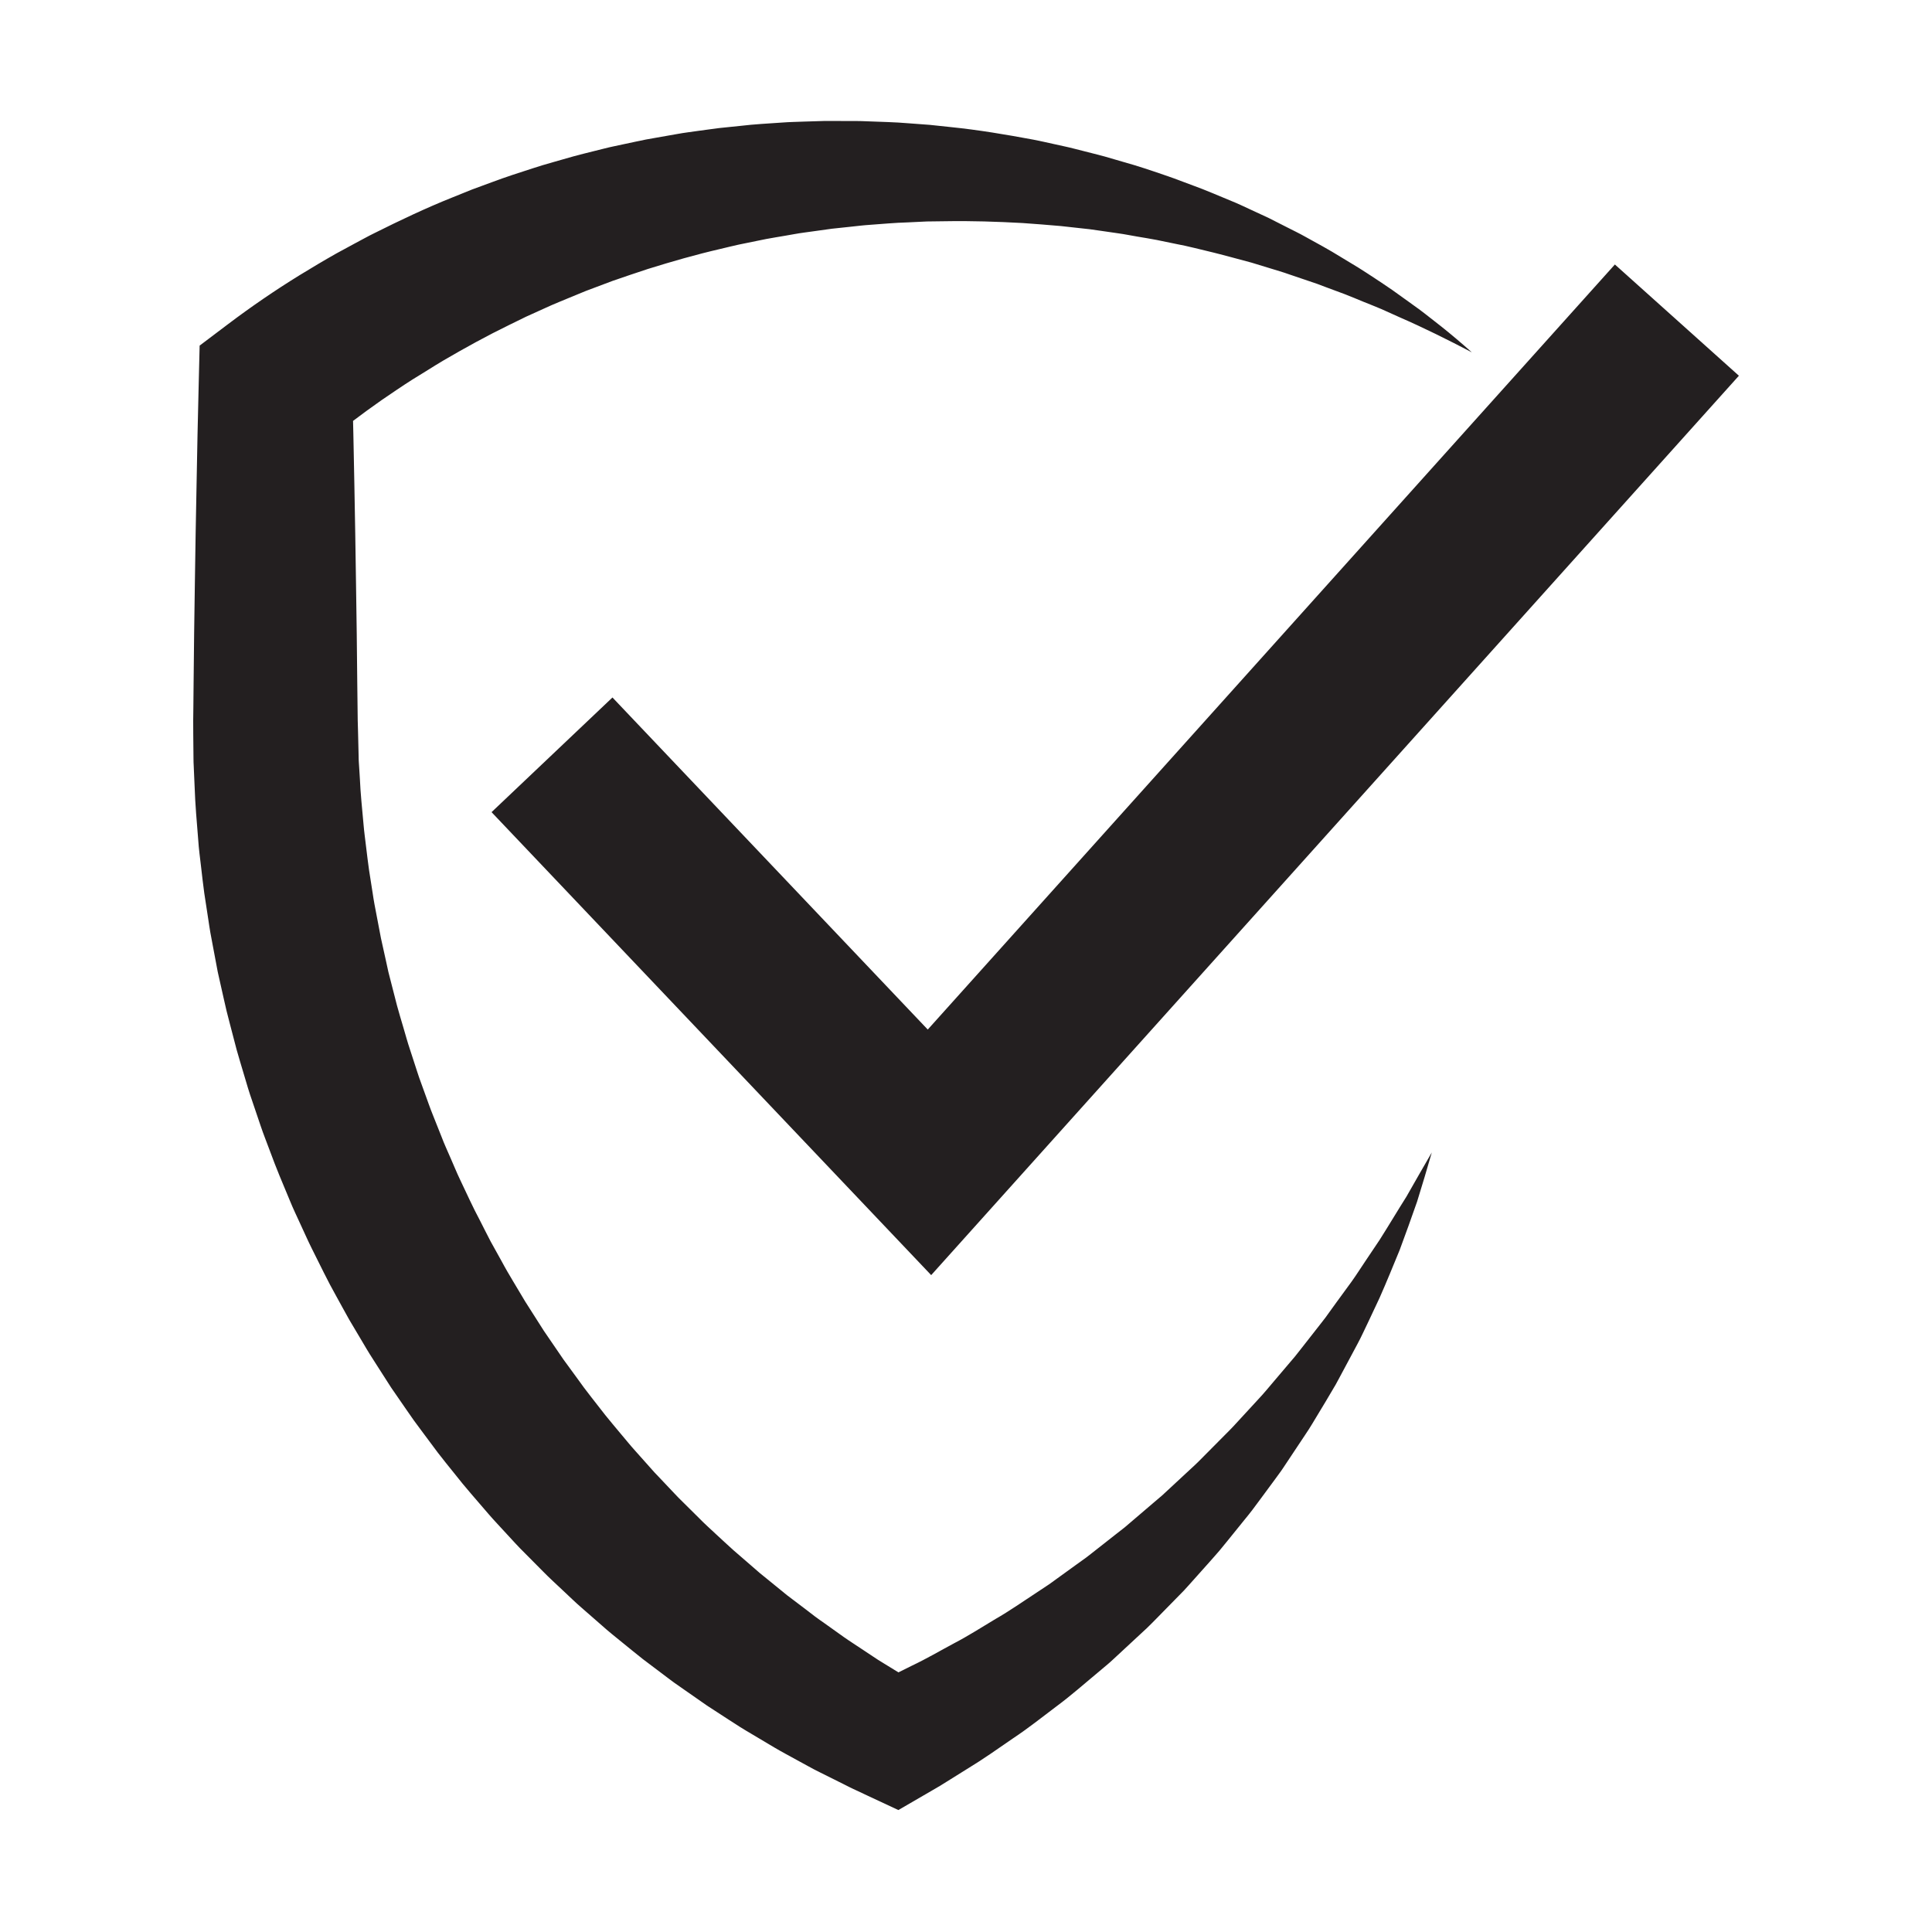
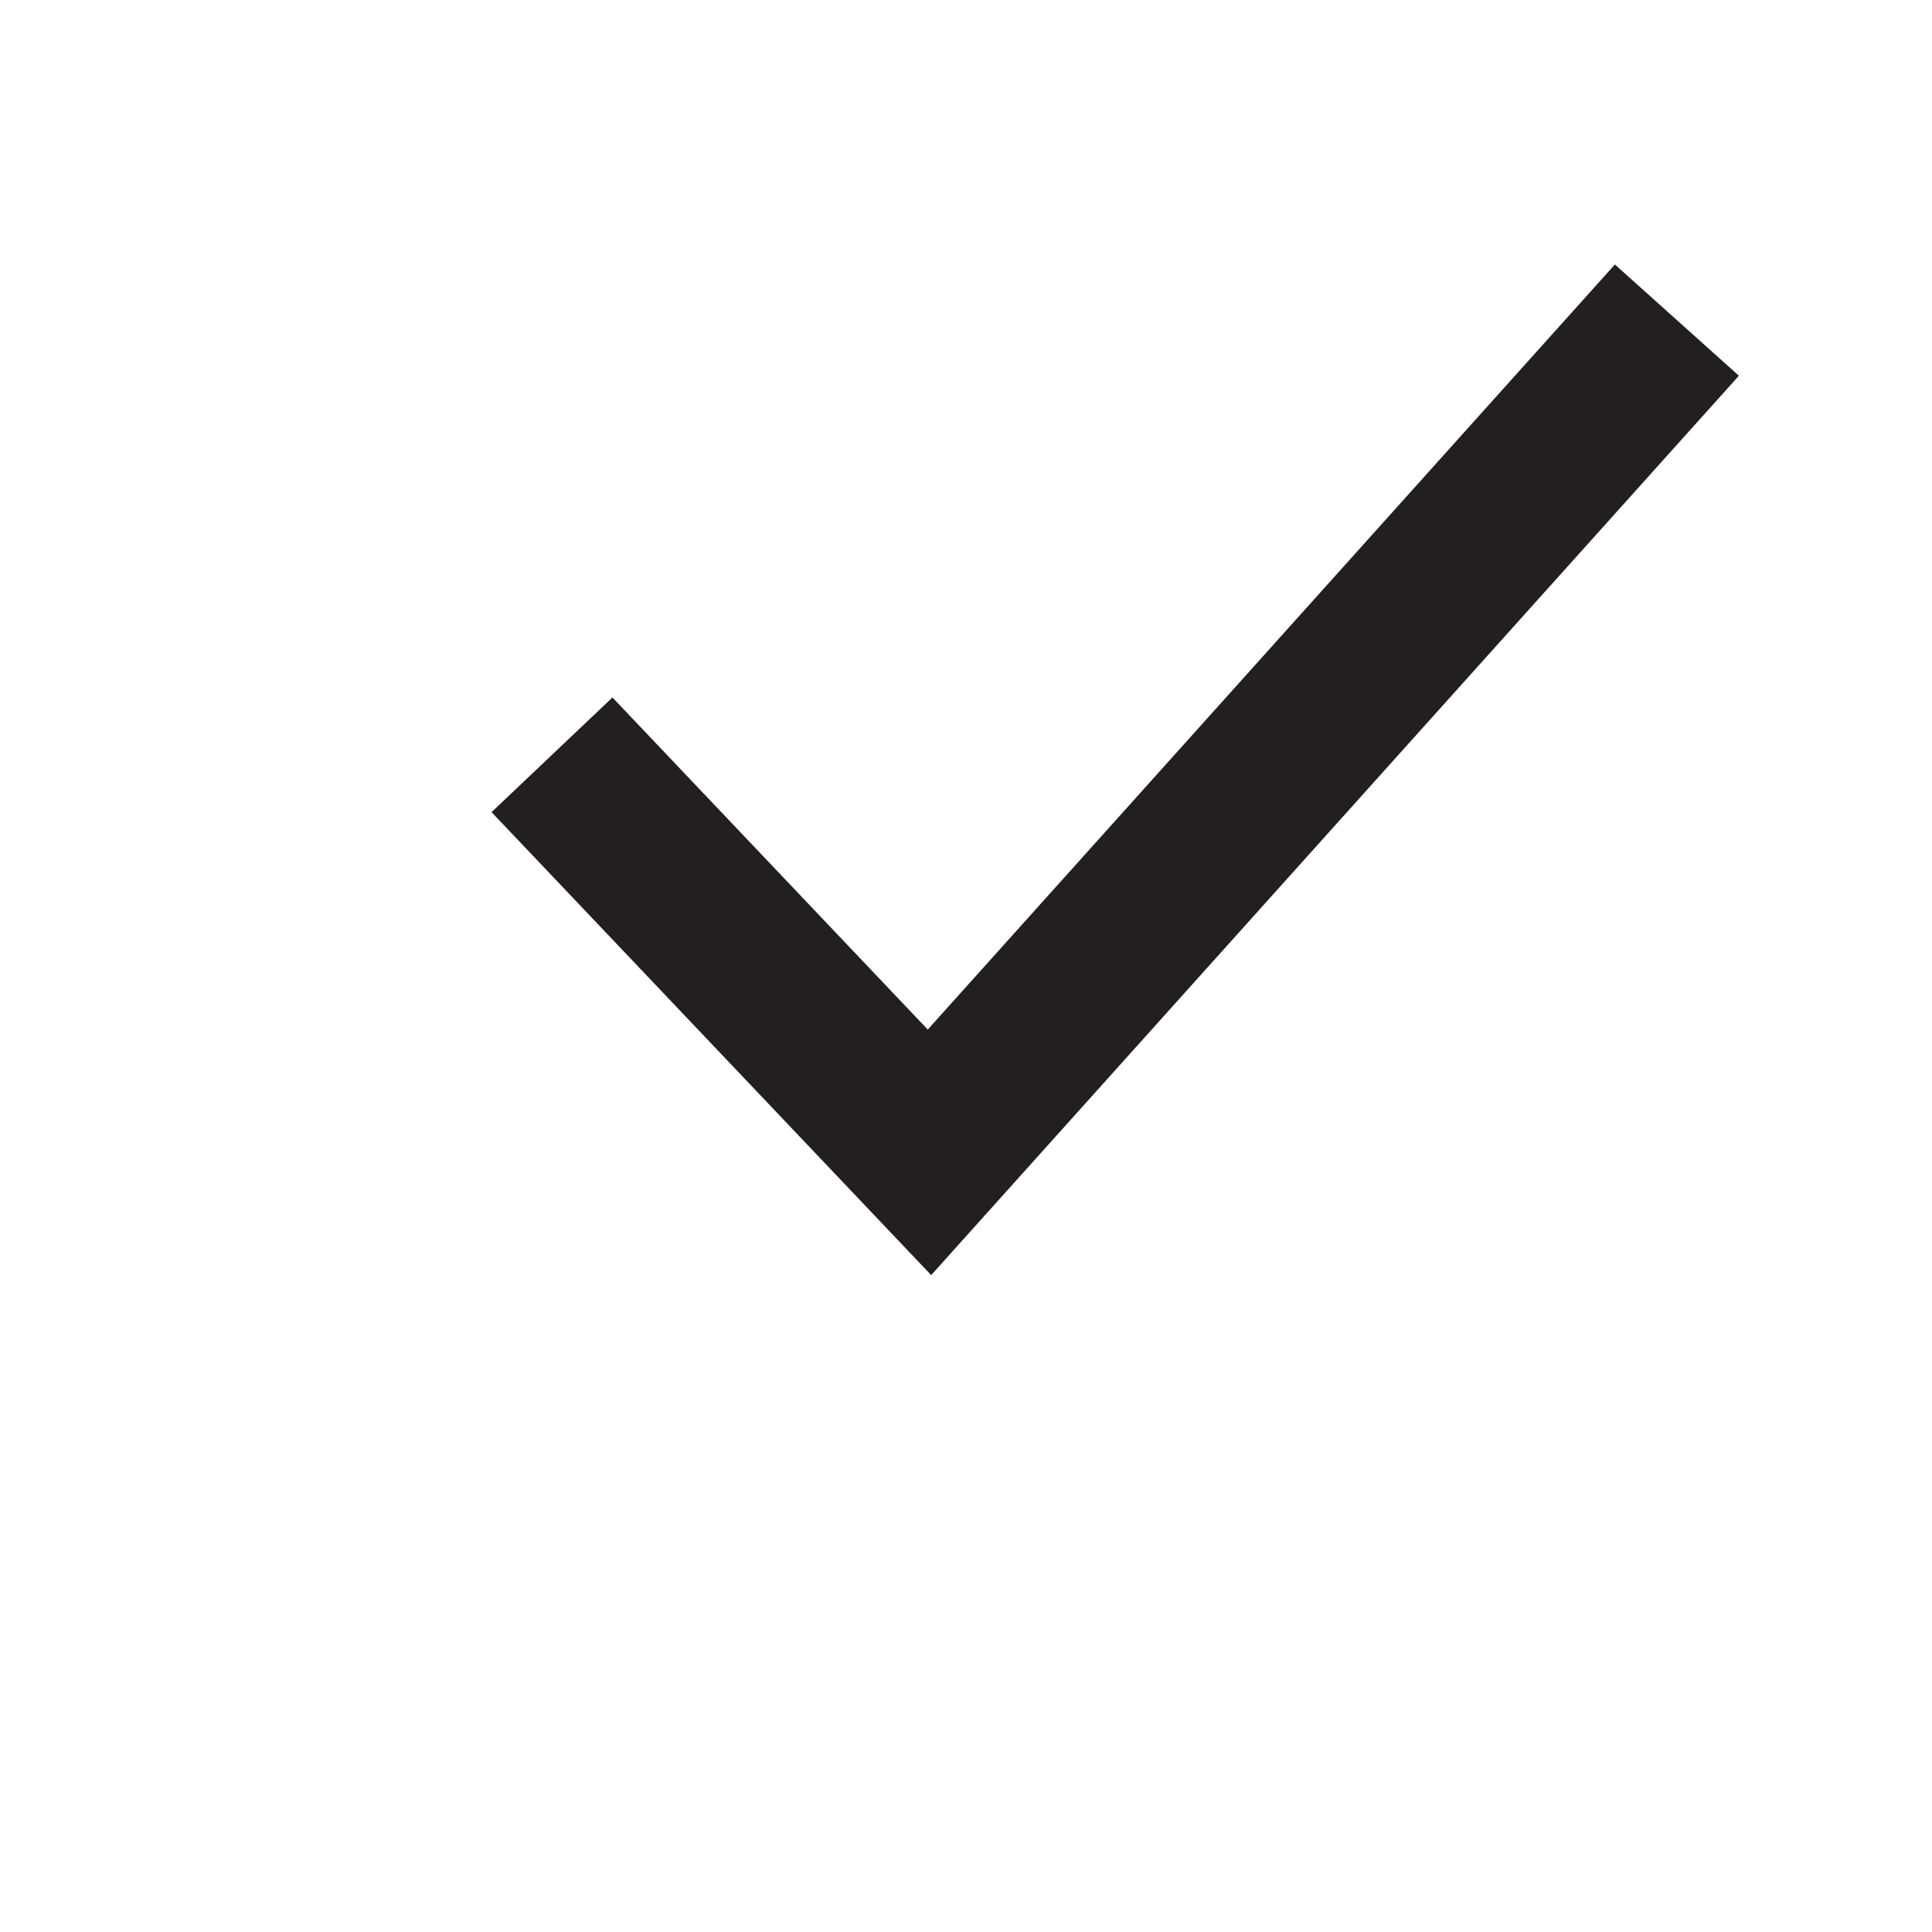
<svg xmlns="http://www.w3.org/2000/svg" version="1.2" preserveAspectRatio="xMidYMid meet" height="200" viewBox="0 0 150 150" zoomAndPan="magnify" width="200">
  <defs>
    <clipPath id="dbbce473cc">
-       <path d="M 15 9.391 L 114.363 9.391 L 114.363 140.531 L 15 140.531 Z M 15 9.391" />
-     </clipPath>
+       </clipPath>
    <clipPath id="74afd4caba">
      <path d="M 38.109 20.477 L 135 20.477 L 135 99 L 38.109 99 Z M 38.109 20.477" />
    </clipPath>
  </defs>
  <g id="73f4ab5770">
    <g clip-path="url(#dbbce473cc)" clip-rule="nonzero">
      <path d="M 114.273 27.355 C 112.426 26.387 110.566 25.461 108.676 24.637 L 107.25 23.996 C 106.777 23.793 106.301 23.609 105.828 23.418 C 105.352 23.227 104.891 23.02 104.41 22.84 L 102.969 22.305 L 102.254 22.035 C 102.012 21.949 101.77 21.871 101.527 21.789 L 100.078 21.297 C 99.602 21.125 99.109 20.988 98.625 20.836 L 97.168 20.391 C 96.184 20.133 95.211 19.855 94.23 19.613 C 93.246 19.383 92.273 19.117 91.281 18.934 L 89.801 18.629 C 89.309 18.531 88.809 18.457 88.316 18.371 C 87.816 18.289 87.328 18.184 86.832 18.117 L 85.344 17.902 L 84.602 17.797 L 83.855 17.715 L 82.367 17.551 C 81.375 17.457 80.379 17.391 79.387 17.316 C 77.398 17.207 75.414 17.141 73.438 17.176 L 71.953 17.195 L 70.473 17.266 C 69.488 17.293 68.504 17.387 67.523 17.457 C 67.031 17.488 66.543 17.551 66.055 17.602 L 64.59 17.758 L 63.129 17.961 C 62.645 18.031 62.156 18.086 61.676 18.176 C 60.711 18.355 59.742 18.488 58.785 18.699 L 57.352 18.992 C 56.875 19.098 56.398 19.215 55.926 19.328 C 54.027 19.766 52.152 20.305 50.301 20.883 C 49.375 21.188 48.457 21.496 47.539 21.816 L 46.18 22.328 C 45.727 22.496 45.273 22.664 44.828 22.859 C 43.938 23.234 43.035 23.582 42.16 23.992 L 40.84 24.59 L 39.539 25.227 C 37.805 26.07 36.117 27 34.457 27.969 C 34.039 28.207 33.637 28.473 33.227 28.723 L 32.012 29.473 C 31.551 29.766 31.211 29.992 30.797 30.27 C 30.398 30.535 30 30.805 29.609 31.078 C 28.043 32.176 26.531 33.32 25.082 34.523 L 27.344 29.852 C 27.41 32.426 27.465 35 27.512 37.578 C 27.562 40.152 27.605 42.727 27.641 45.305 C 27.684 47.879 27.715 50.453 27.738 53.031 L 27.773 55.926 L 27.797 56.785 L 27.844 58.715 L 27.848 58.957 L 27.859 59.172 L 27.887 59.602 L 27.941 60.465 C 27.988 61.594 28.117 62.801 28.223 63.988 C 28.27 64.586 28.359 65.176 28.426 65.77 C 28.504 66.363 28.562 66.957 28.652 67.547 L 28.93 69.32 C 28.977 69.613 29.016 69.91 29.074 70.203 L 29.242 71.086 L 29.578 72.844 L 29.965 74.594 L 30.156 75.469 C 30.227 75.762 30.305 76.047 30.379 76.34 L 30.824 78.074 C 30.98 78.652 31.156 79.223 31.324 79.797 C 31.492 80.371 31.648 80.945 31.84 81.512 L 32.395 83.219 C 32.574 83.789 32.797 84.344 32.992 84.906 L 33.297 85.75 L 33.453 86.172 L 33.617 86.59 L 34.281 88.258 C 34.488 88.816 34.746 89.359 34.98 89.906 C 35.223 90.453 35.445 91.012 35.703 91.551 C 36.219 92.629 36.707 93.723 37.273 94.777 C 37.547 95.312 37.809 95.848 38.09 96.379 L 38.961 97.949 C 39.105 98.211 39.246 98.477 39.398 98.734 L 39.855 99.508 L 40.777 101.051 L 41.742 102.566 L 42.227 103.328 L 43.75 105.555 L 44.812 107.008 C 45.5 107.992 46.266 108.918 47 109.875 C 47.371 110.344 47.766 110.797 48.148 111.262 C 48.539 111.719 48.91 112.191 49.316 112.637 L 50.516 113.984 C 50.715 114.215 50.918 114.434 51.129 114.648 L 52.371 115.961 C 52.578 116.18 52.785 116.398 53.004 116.605 L 54.289 117.879 C 54.711 118.312 55.16 118.711 55.602 119.125 C 56.047 119.531 56.484 119.949 56.938 120.352 L 58.309 121.539 C 58.535 121.738 58.762 121.938 58.992 122.133 L 59.695 122.703 L 61.105 123.852 L 62.555 124.949 L 63.277 125.504 C 63.516 125.688 63.77 125.855 64.016 126.031 L 65.5 127.09 C 65.996 127.441 66.512 127.762 67.016 128.102 C 67.527 128.43 68.02 128.789 68.543 129.098 L 70.102 130.055 L 70.488 130.297 L 70.586 130.355 L 70.609 130.371 C 70.625 130.379 70.582 130.359 70.613 130.375 L 70.664 130.406 L 70.875 130.527 L 71.711 131.012 L 67.344 131 L 68.203 130.602 L 68.418 130.504 L 68.445 130.488 C 68.406 130.512 68.543 130.434 68.363 130.535 L 68.988 130.223 L 70.758 129.344 C 71.992 128.758 72.98 128.168 74.07 127.586 C 75.145 127.031 76.215 126.34 77.289 125.699 C 78.383 125.074 79.41 124.348 80.465 123.66 L 81.254 123.137 C 81.52 122.969 81.77 122.773 82.027 122.59 L 83.562 121.48 L 84.332 120.926 C 84.586 120.738 84.828 120.535 85.078 120.344 L 86.574 119.168 L 87.324 118.582 C 87.566 118.379 87.805 118.168 88.047 117.965 L 89.496 116.727 L 90.227 116.105 L 90.926 115.457 L 92.328 114.156 C 92.562 113.938 92.801 113.727 93.027 113.5 L 93.703 112.82 L 95.055 111.457 C 95.277 111.227 95.516 111.008 95.73 110.77 L 96.383 110.062 L 97.688 108.645 C 98.133 108.176 98.535 107.676 98.953 107.188 C 99.367 106.691 99.785 106.199 100.207 105.711 L 100.523 105.34 C 100.625 105.219 100.723 105.09 100.824 104.961 L 101.422 104.199 L 102.621 102.668 C 102.828 102.414 103.016 102.152 103.203 101.887 L 103.773 101.098 L 104.926 99.52 C 105.309 98.988 105.652 98.438 106.02 97.895 L 107.113 96.266 C 107.816 95.16 108.484 94.031 109.191 92.914 C 109.844 91.773 110.492 90.625 111.164 89.477 C 110.797 90.746 110.422 92.023 110.023 93.293 C 109.582 94.547 109.137 95.805 108.668 97.055 C 108.16 98.289 107.656 99.531 107.113 100.758 L 106.258 102.578 L 105.824 103.488 C 105.68 103.793 105.531 104.094 105.371 104.387 L 103.941 107.059 C 103.859 107.207 103.781 107.359 103.699 107.504 L 103.441 107.941 C 103.102 108.523 102.754 109.102 102.402 109.68 C 102.051 110.258 101.715 110.844 101.332 111.402 L 100.207 113.094 L 99.641 113.945 C 99.457 114.23 99.246 114.496 99.051 114.773 L 97.84 116.414 L 97.23 117.234 C 97.027 117.504 96.809 117.766 96.594 118.031 L 95.309 119.621 L 94.66 120.414 L 93.984 121.184 L 92.617 122.715 C 92.387 122.969 92.164 123.227 91.93 123.477 L 91.211 124.211 L 89.77 125.68 C 89.527 125.922 89.293 126.172 89.043 126.406 L 88.289 127.105 L 86.777 128.508 C 86.52 128.738 86.277 128.984 86.012 129.203 L 85.223 129.867 C 84.164 130.746 83.129 131.664 82.02 132.484 C 80.91 133.316 79.848 134.172 78.656 134.961 C 77.5 135.758 76.289 136.613 75.199 137.27 L 73.523 138.316 L 73.102 138.578 L 72.996 138.645 L 72.945 138.676 L 72.934 138.684 L 72.824 138.742 L 72.797 138.762 L 72.574 138.891 L 71.688 139.406 L 69.75 140.531 L 67.316 139.395 L 66.441 138.984 L 66.223 138.883 L 66.168 138.855 L 66.086 138.816 L 65.973 138.762 L 65.516 138.531 L 63.691 137.621 L 63.234 137.391 L 62.785 137.148 L 61.891 136.66 C 61.293 136.328 60.688 136.012 60.102 135.664 L 58.344 134.617 C 58.051 134.441 57.754 134.273 57.469 134.09 L 56.605 133.535 L 54.887 132.418 L 53.207 131.246 L 52.363 130.656 C 52.086 130.457 51.816 130.246 51.543 130.043 L 49.902 128.805 C 49.363 128.383 48.84 127.945 48.305 127.516 C 47.773 127.082 47.234 126.656 46.727 126.199 L 45.176 124.844 C 44.914 124.621 44.664 124.387 44.414 124.152 L 43.664 123.445 L 42.914 122.742 C 42.664 122.508 42.418 122.27 42.176 122.023 L 40.727 120.562 C 40.234 120.082 39.777 119.566 39.309 119.062 C 38.848 118.555 38.371 118.059 37.922 117.539 C 37.031 116.492 36.109 115.469 35.266 114.383 C 34.832 113.848 34.402 113.312 33.98 112.766 L 32.746 111.109 L 32.133 110.281 L 31.543 109.434 L 30.367 107.73 L 29.254 105.992 L 28.699 105.121 C 28.516 104.828 28.344 104.531 28.168 104.234 L 27.113 102.457 C 26.773 101.855 26.449 101.25 26.113 100.645 C 25.434 99.445 24.844 98.195 24.223 96.965 C 23.914 96.348 23.637 95.715 23.348 95.094 C 23.062 94.465 22.758 93.844 22.5 93.203 C 21.965 91.93 21.43 90.66 20.957 89.363 C 20.719 88.715 20.457 88.074 20.238 87.418 L 19.574 85.457 C 19.344 84.809 19.152 84.145 18.957 83.484 C 18.762 82.82 18.555 82.16 18.371 81.496 L 17.848 79.492 C 17.762 79.16 17.672 78.824 17.59 78.488 L 17.359 77.48 L 16.906 75.461 L 16.523 73.426 L 16.332 72.406 C 16.27 72.066 16.227 71.727 16.172 71.383 L 15.859 69.336 C 15.762 68.656 15.691 67.969 15.609 67.281 C 15.531 66.598 15.434 65.914 15.391 65.223 C 15.281 63.844 15.156 62.488 15.109 61.043 L 15.062 59.977 L 15.039 59.441 L 15.027 59.176 L 15.023 58.934 L 15.004 57.004 L 15 55.926 L 15.012 54.961 L 15.031 53.031 C 15.055 50.453 15.086 47.879 15.129 45.305 C 15.168 42.727 15.207 40.152 15.262 37.578 C 15.309 35 15.359 32.426 15.426 29.852 L 15.5 26.832 L 17.688 25.18 C 19.492 23.816 21.348 22.547 23.246 21.375 C 23.723 21.082 24.199 20.793 24.676 20.512 C 25.141 20.238 25.68 19.922 26.105 19.684 L 27.582 18.883 C 28.074 18.625 28.559 18.348 29.059 18.105 C 31.043 17.113 33.047 16.16 35.105 15.336 L 36.645 14.715 L 38.203 14.141 C 39.238 13.75 40.293 13.414 41.344 13.074 C 41.867 12.898 42.398 12.746 42.93 12.594 L 44.52 12.141 C 45.051 11.992 45.59 11.867 46.125 11.73 C 46.66 11.602 47.191 11.453 47.73 11.344 L 49.344 11 L 50.152 10.832 L 50.965 10.688 L 52.59 10.402 C 53.129 10.301 53.676 10.242 54.219 10.16 C 54.762 10.09 55.305 10.008 55.852 9.941 L 57.484 9.773 C 58.574 9.641 59.668 9.59 60.762 9.512 C 61.305 9.469 61.852 9.465 62.398 9.441 L 64.035 9.391 L 65.676 9.395 C 66.219 9.395 66.766 9.391 67.309 9.418 C 68.398 9.461 69.484 9.48 70.57 9.574 L 72.195 9.695 L 73.816 9.867 C 75.977 10.086 78.117 10.449 80.238 10.844 C 80.77 10.945 81.297 11.07 81.824 11.184 C 82.348 11.305 82.879 11.406 83.398 11.543 L 84.965 11.941 L 85.746 12.145 L 86.523 12.371 L 88.066 12.82 C 88.582 12.973 89.09 13.148 89.602 13.316 C 90.109 13.492 90.617 13.656 91.121 13.84 L 92.625 14.402 C 93.629 14.762 94.609 15.199 95.598 15.602 C 96.09 15.797 96.57 16.031 97.055 16.254 L 98.504 16.926 L 99.926 17.648 C 100.398 17.891 100.879 18.117 101.34 18.379 L 102.73 19.148 C 102.961 19.281 103.191 19.406 103.418 19.543 L 104.098 19.953 L 105.453 20.773 C 105.902 21.047 106.344 21.352 106.789 21.637 C 107.227 21.934 107.676 22.219 108.102 22.52 L 109.371 23.43 L 110.004 23.887 L 110.164 24 C 110.23 24.051 110.273 24.082 110.328 24.125 L 110.641 24.363 C 111.055 24.68 111.469 25.004 111.879 25.332 C 112.695 25.98 113.492 26.66 114.273 27.355" style="stroke:none;fill-rule:nonzero;fill:#231f20;fill-opacity:1;" />
    </g>
    <g clip-path="url(#74afd4caba)" clip-rule="nonzero">
-       <path d="M 72.297 99 L 38.164 63.055 L 47.551 54.152 L 72.031 79.934 L 125.379 20.535 L 135.008 29.172 L 72.297 99" style="stroke:none;fill-rule:nonzero;fill:#231f20;fill-opacity:1;" />
+       <path d="M 72.297 99 L 38.164 63.055 L 47.551 54.152 L 72.031 79.934 L 125.379 20.535 L 135.008 29.172 " style="stroke:none;fill-rule:nonzero;fill:#231f20;fill-opacity:1;" />
    </g>
  </g>
</svg>